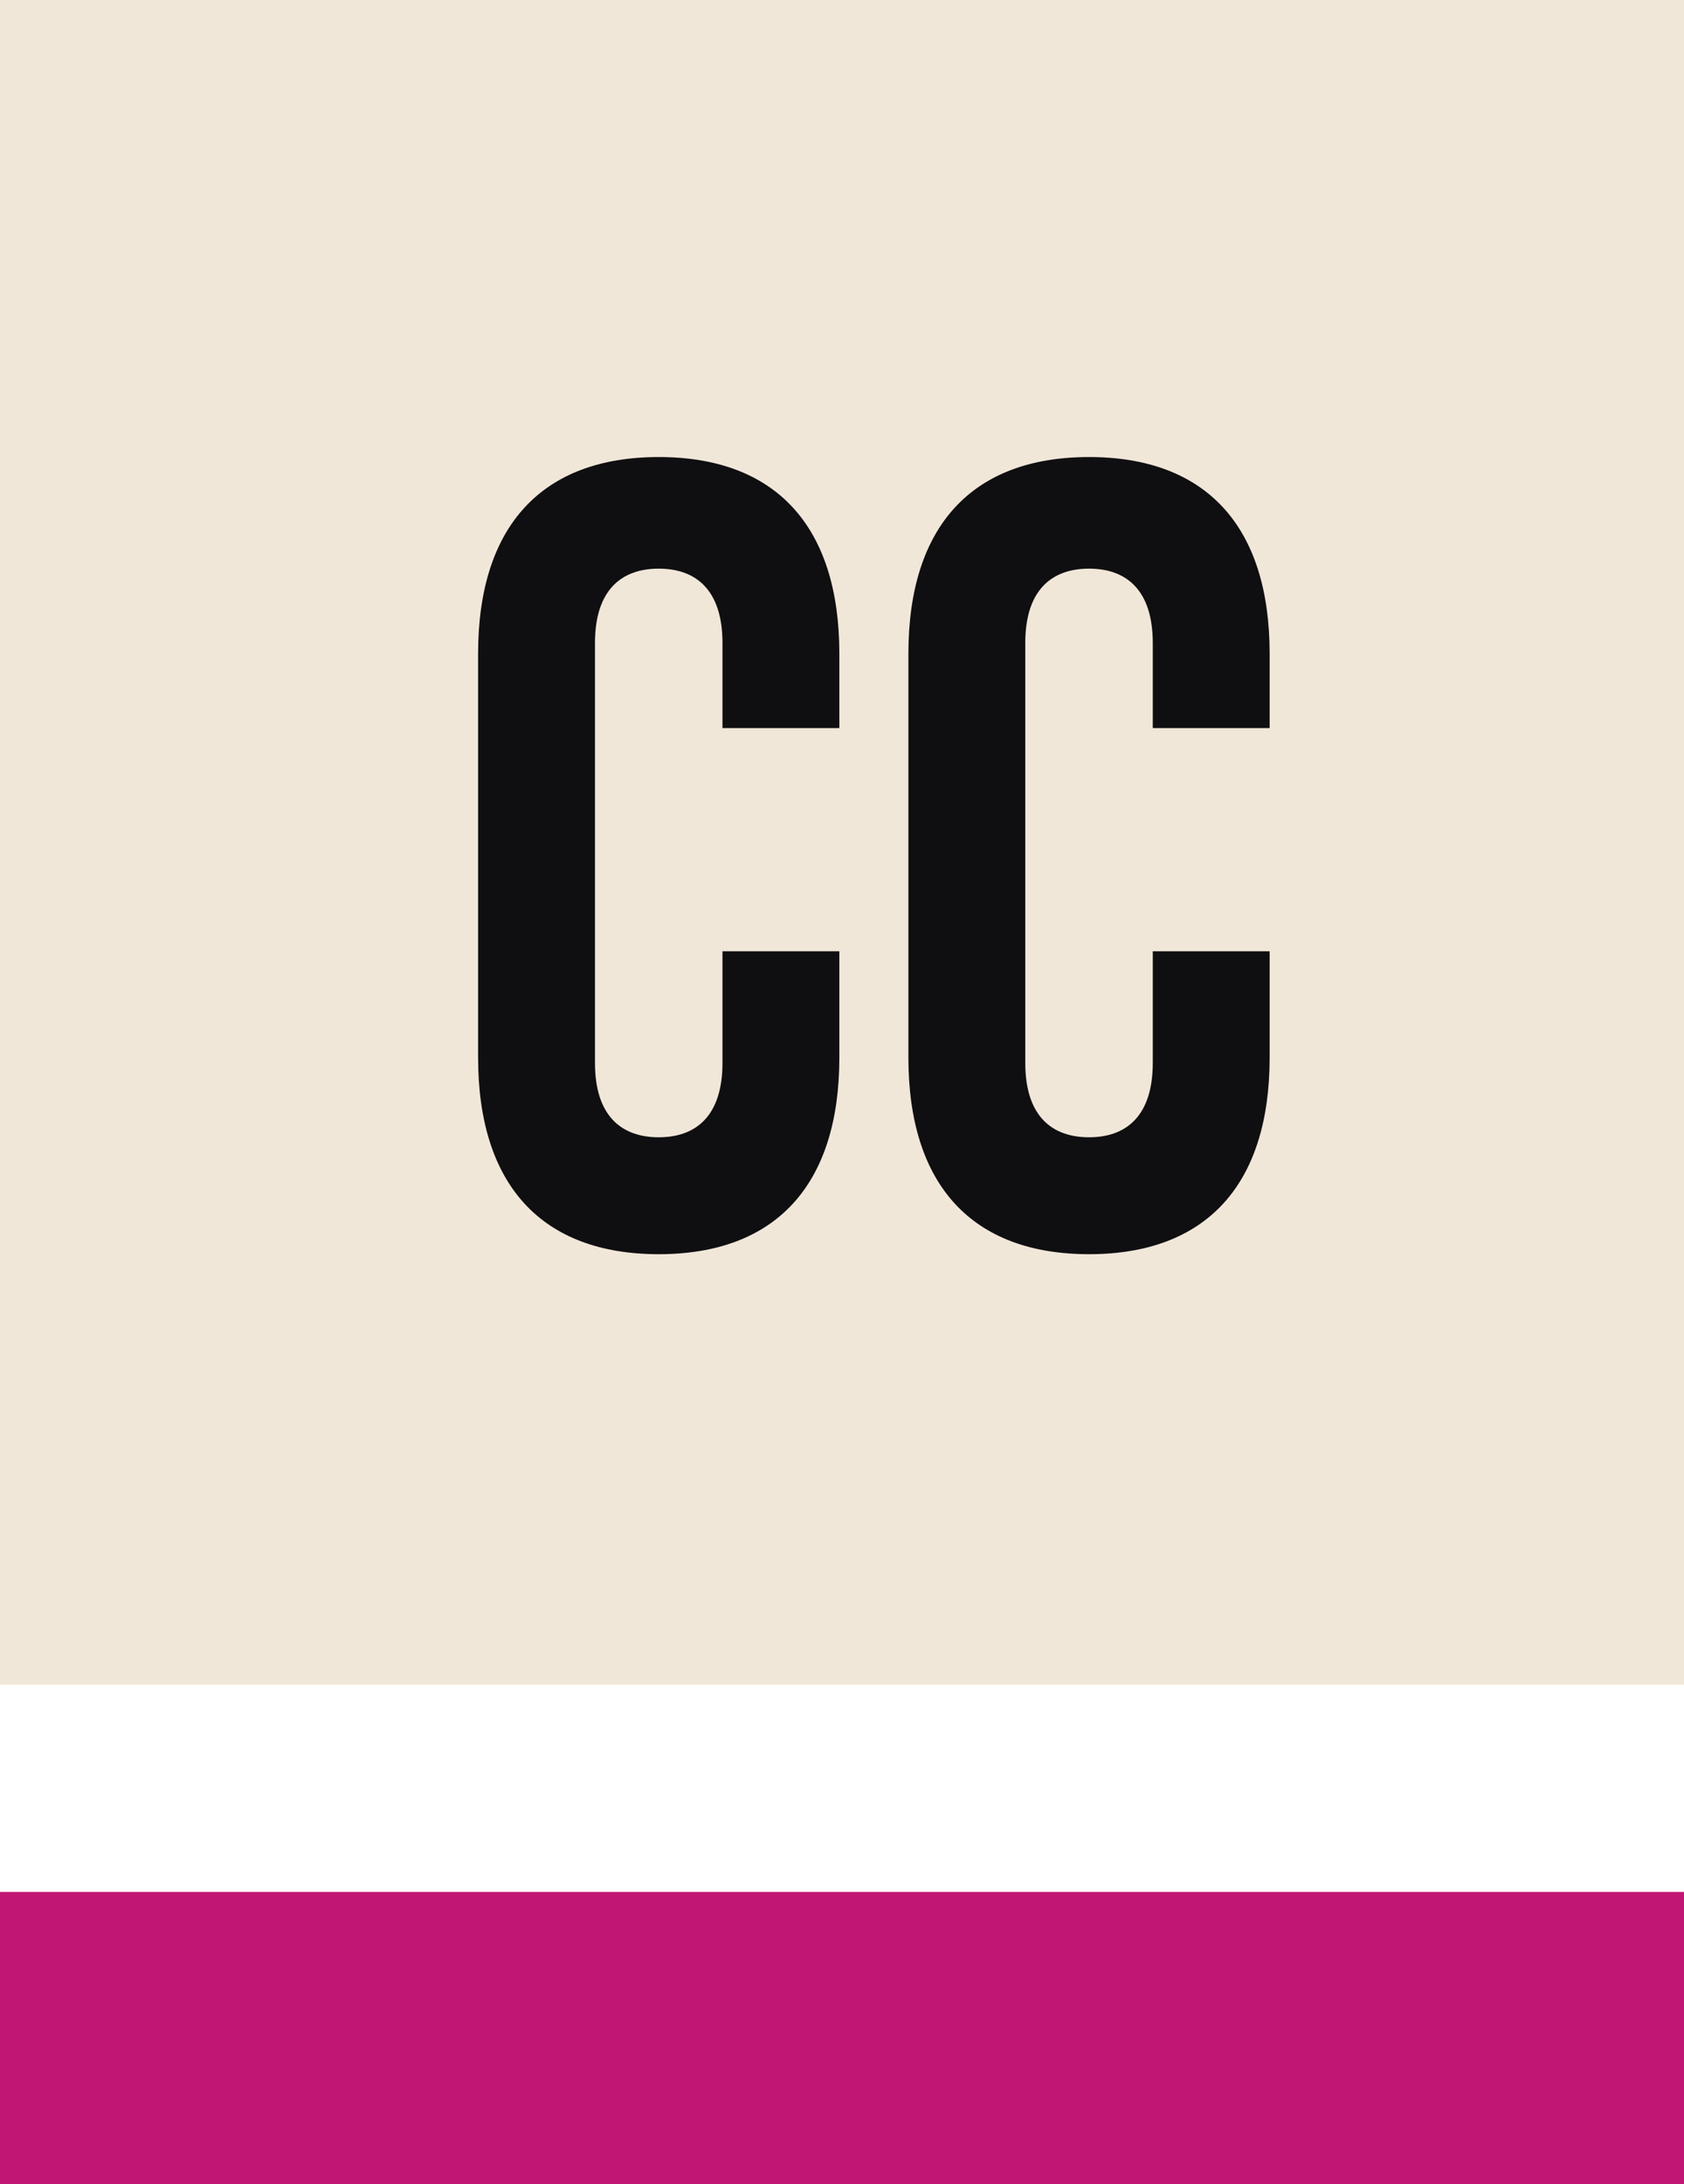
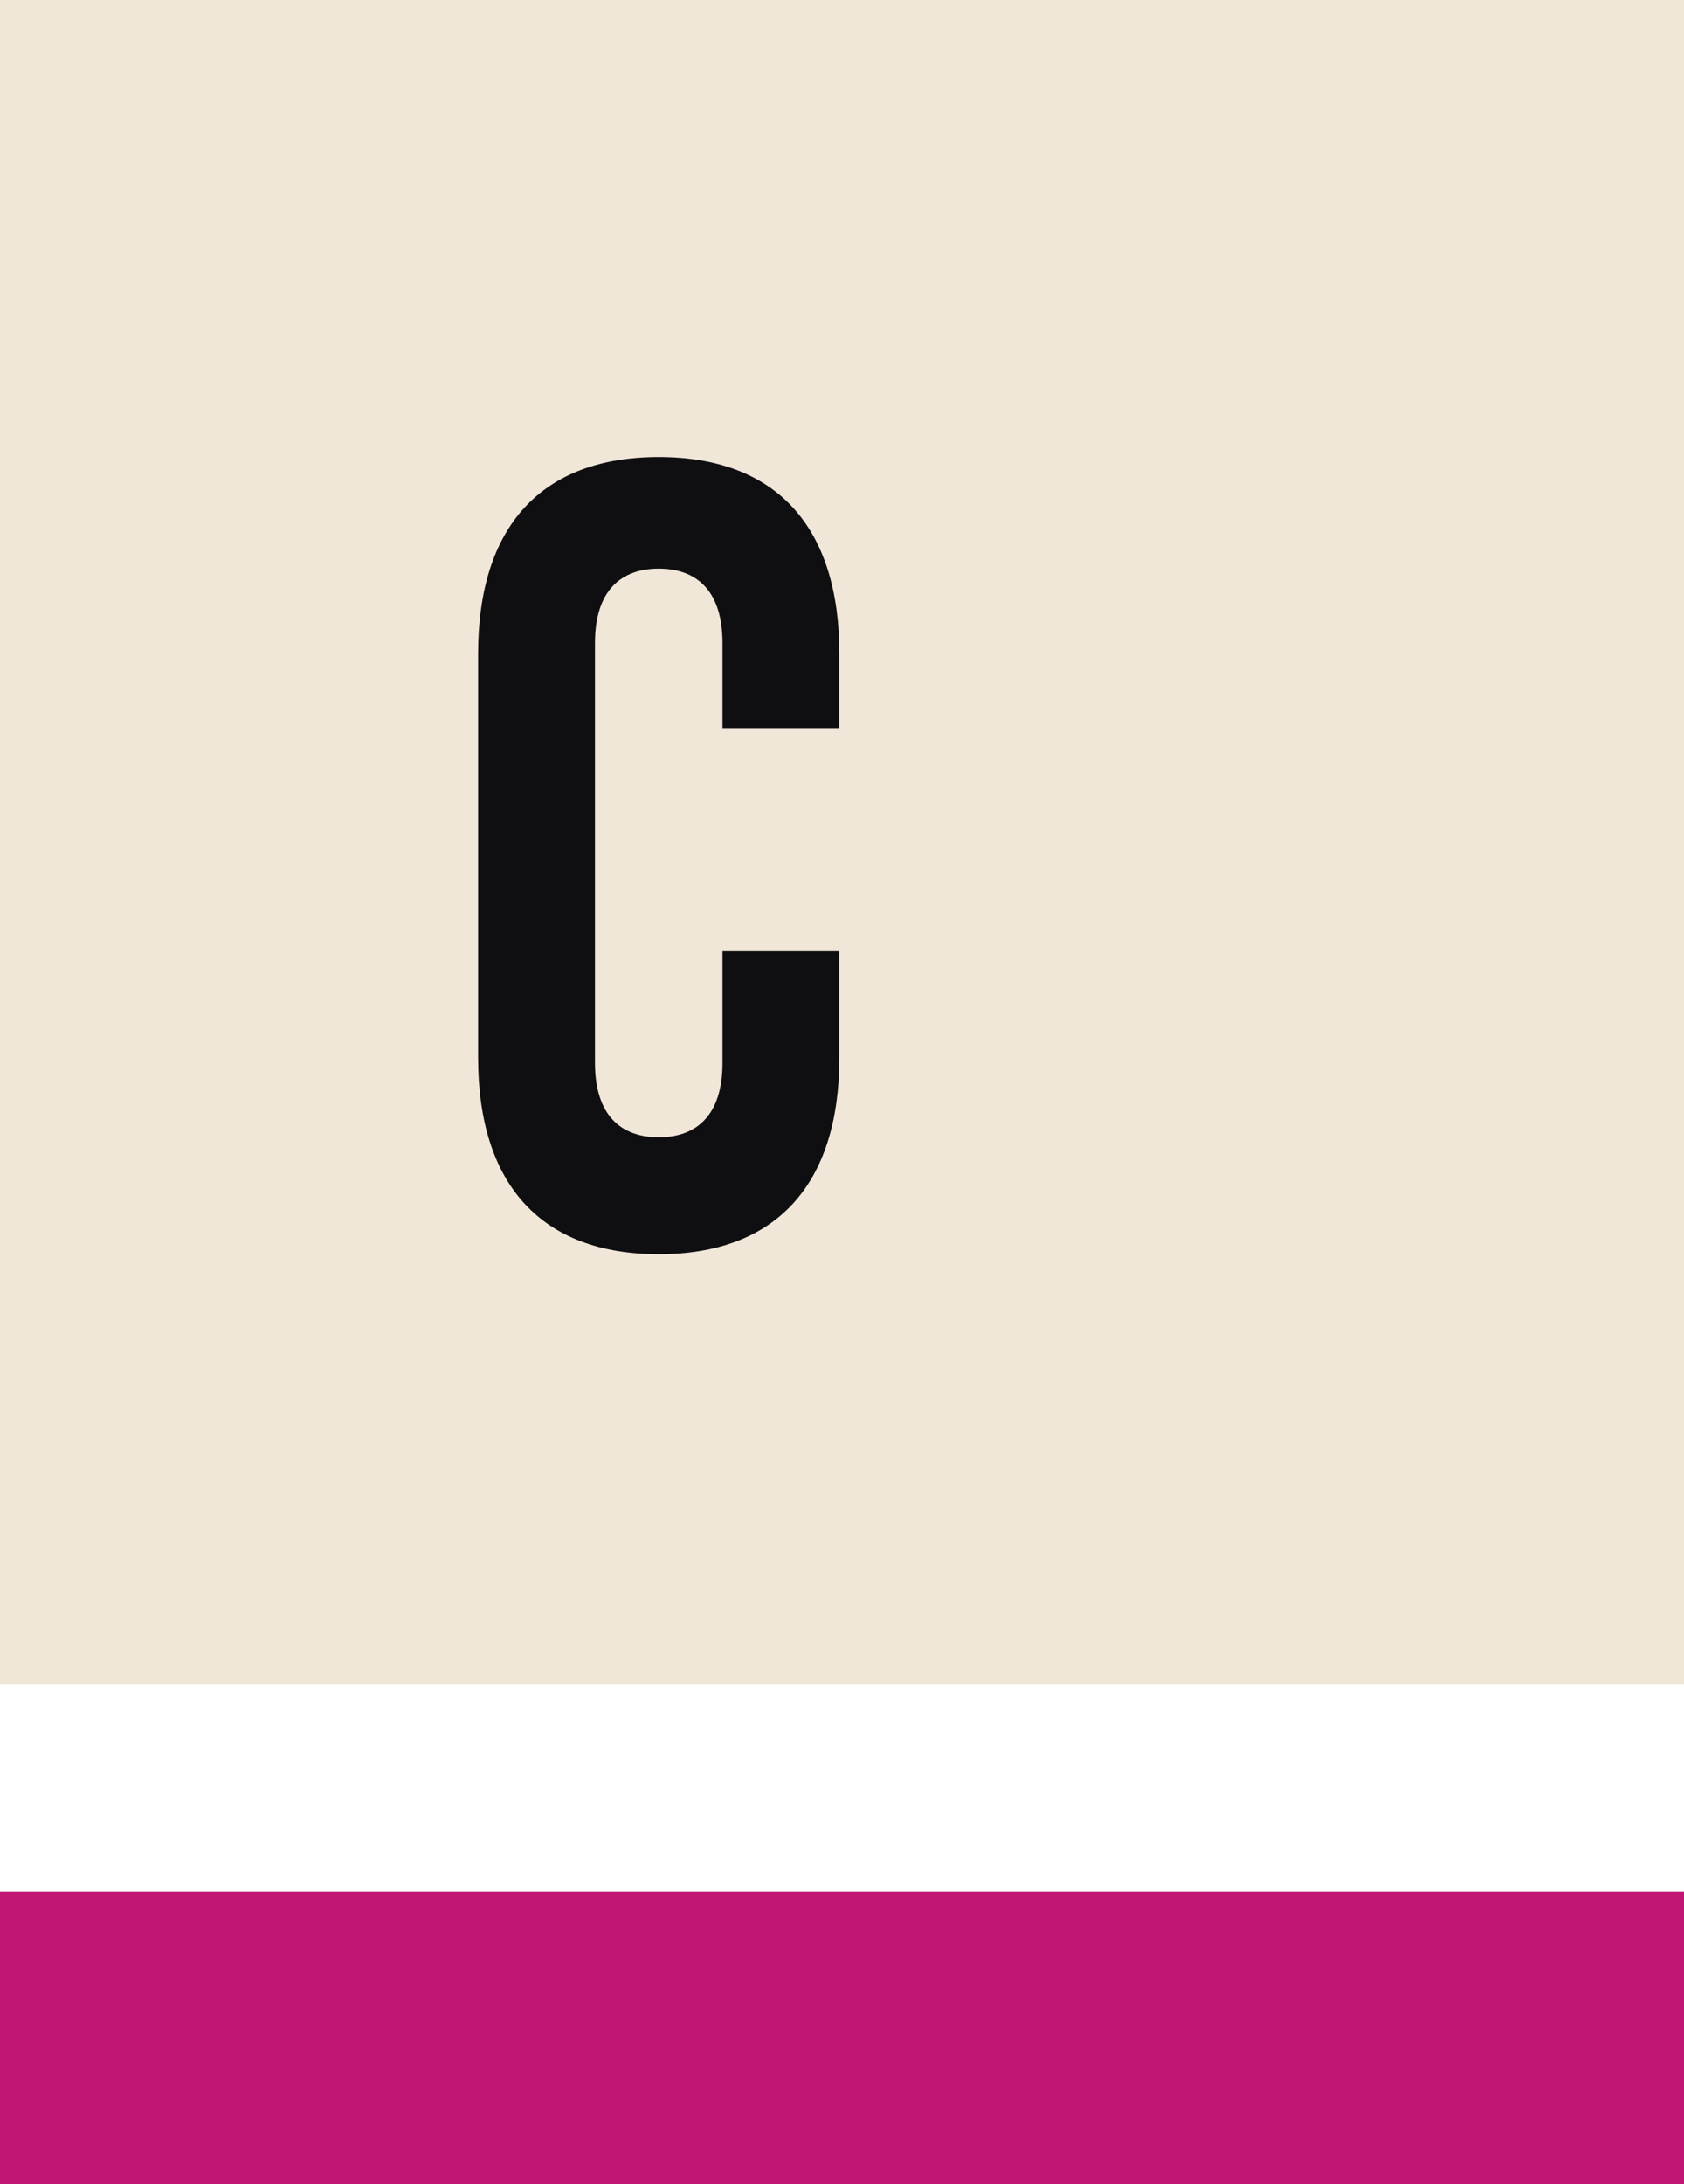
<svg xmlns="http://www.w3.org/2000/svg" version="1.1" viewBox="0 0 31.7 41.1">
  <defs>
    <style>
      .cls-1 {
        fill: #f1e7d9;
      }

      .cls-2 {
        fill: #0f0f11;
      }

      .cls-3 {
        fill: #c11674;
      }
    </style>
  </defs>
  <g>
    <g id="Layer_1">
      <g>
        <g>
          <rect class="cls-1" width="31.7" height="31.7" />
          <g>
            <path class="cls-2" d="M15.8,17.9v2c0,2.4-1.2,3.7-3.4,3.7s-3.4-1.3-3.4-3.7v-7.6c0-2.4,1.2-3.7,3.4-3.7s3.4,1.3,3.4,3.7v1.4h-2.2v-1.6c0-1-.5-1.4-1.2-1.4s-1.2.4-1.2,1.4v7.9c0,1,.5,1.4,1.2,1.4s1.2-.4,1.2-1.4v-2.1h2.2Z" />
-             <path class="cls-2" d="M23.9,17.9v2c0,2.4-1.2,3.7-3.4,3.7s-3.4-1.3-3.4-3.7v-7.6c0-2.4,1.2-3.7,3.4-3.7s3.4,1.3,3.4,3.7v1.4h-2.2v-1.6c0-1-.5-1.4-1.2-1.4s-1.2.4-1.2,1.4v7.9c0,1,.5,1.4,1.2,1.4s1.2-.4,1.2-1.4v-2.1h2.2Z" />
          </g>
        </g>
        <rect class="cls-3" y="35.6" width="31.7" height="5.5" />
      </g>
    </g>
  </g>
</svg>